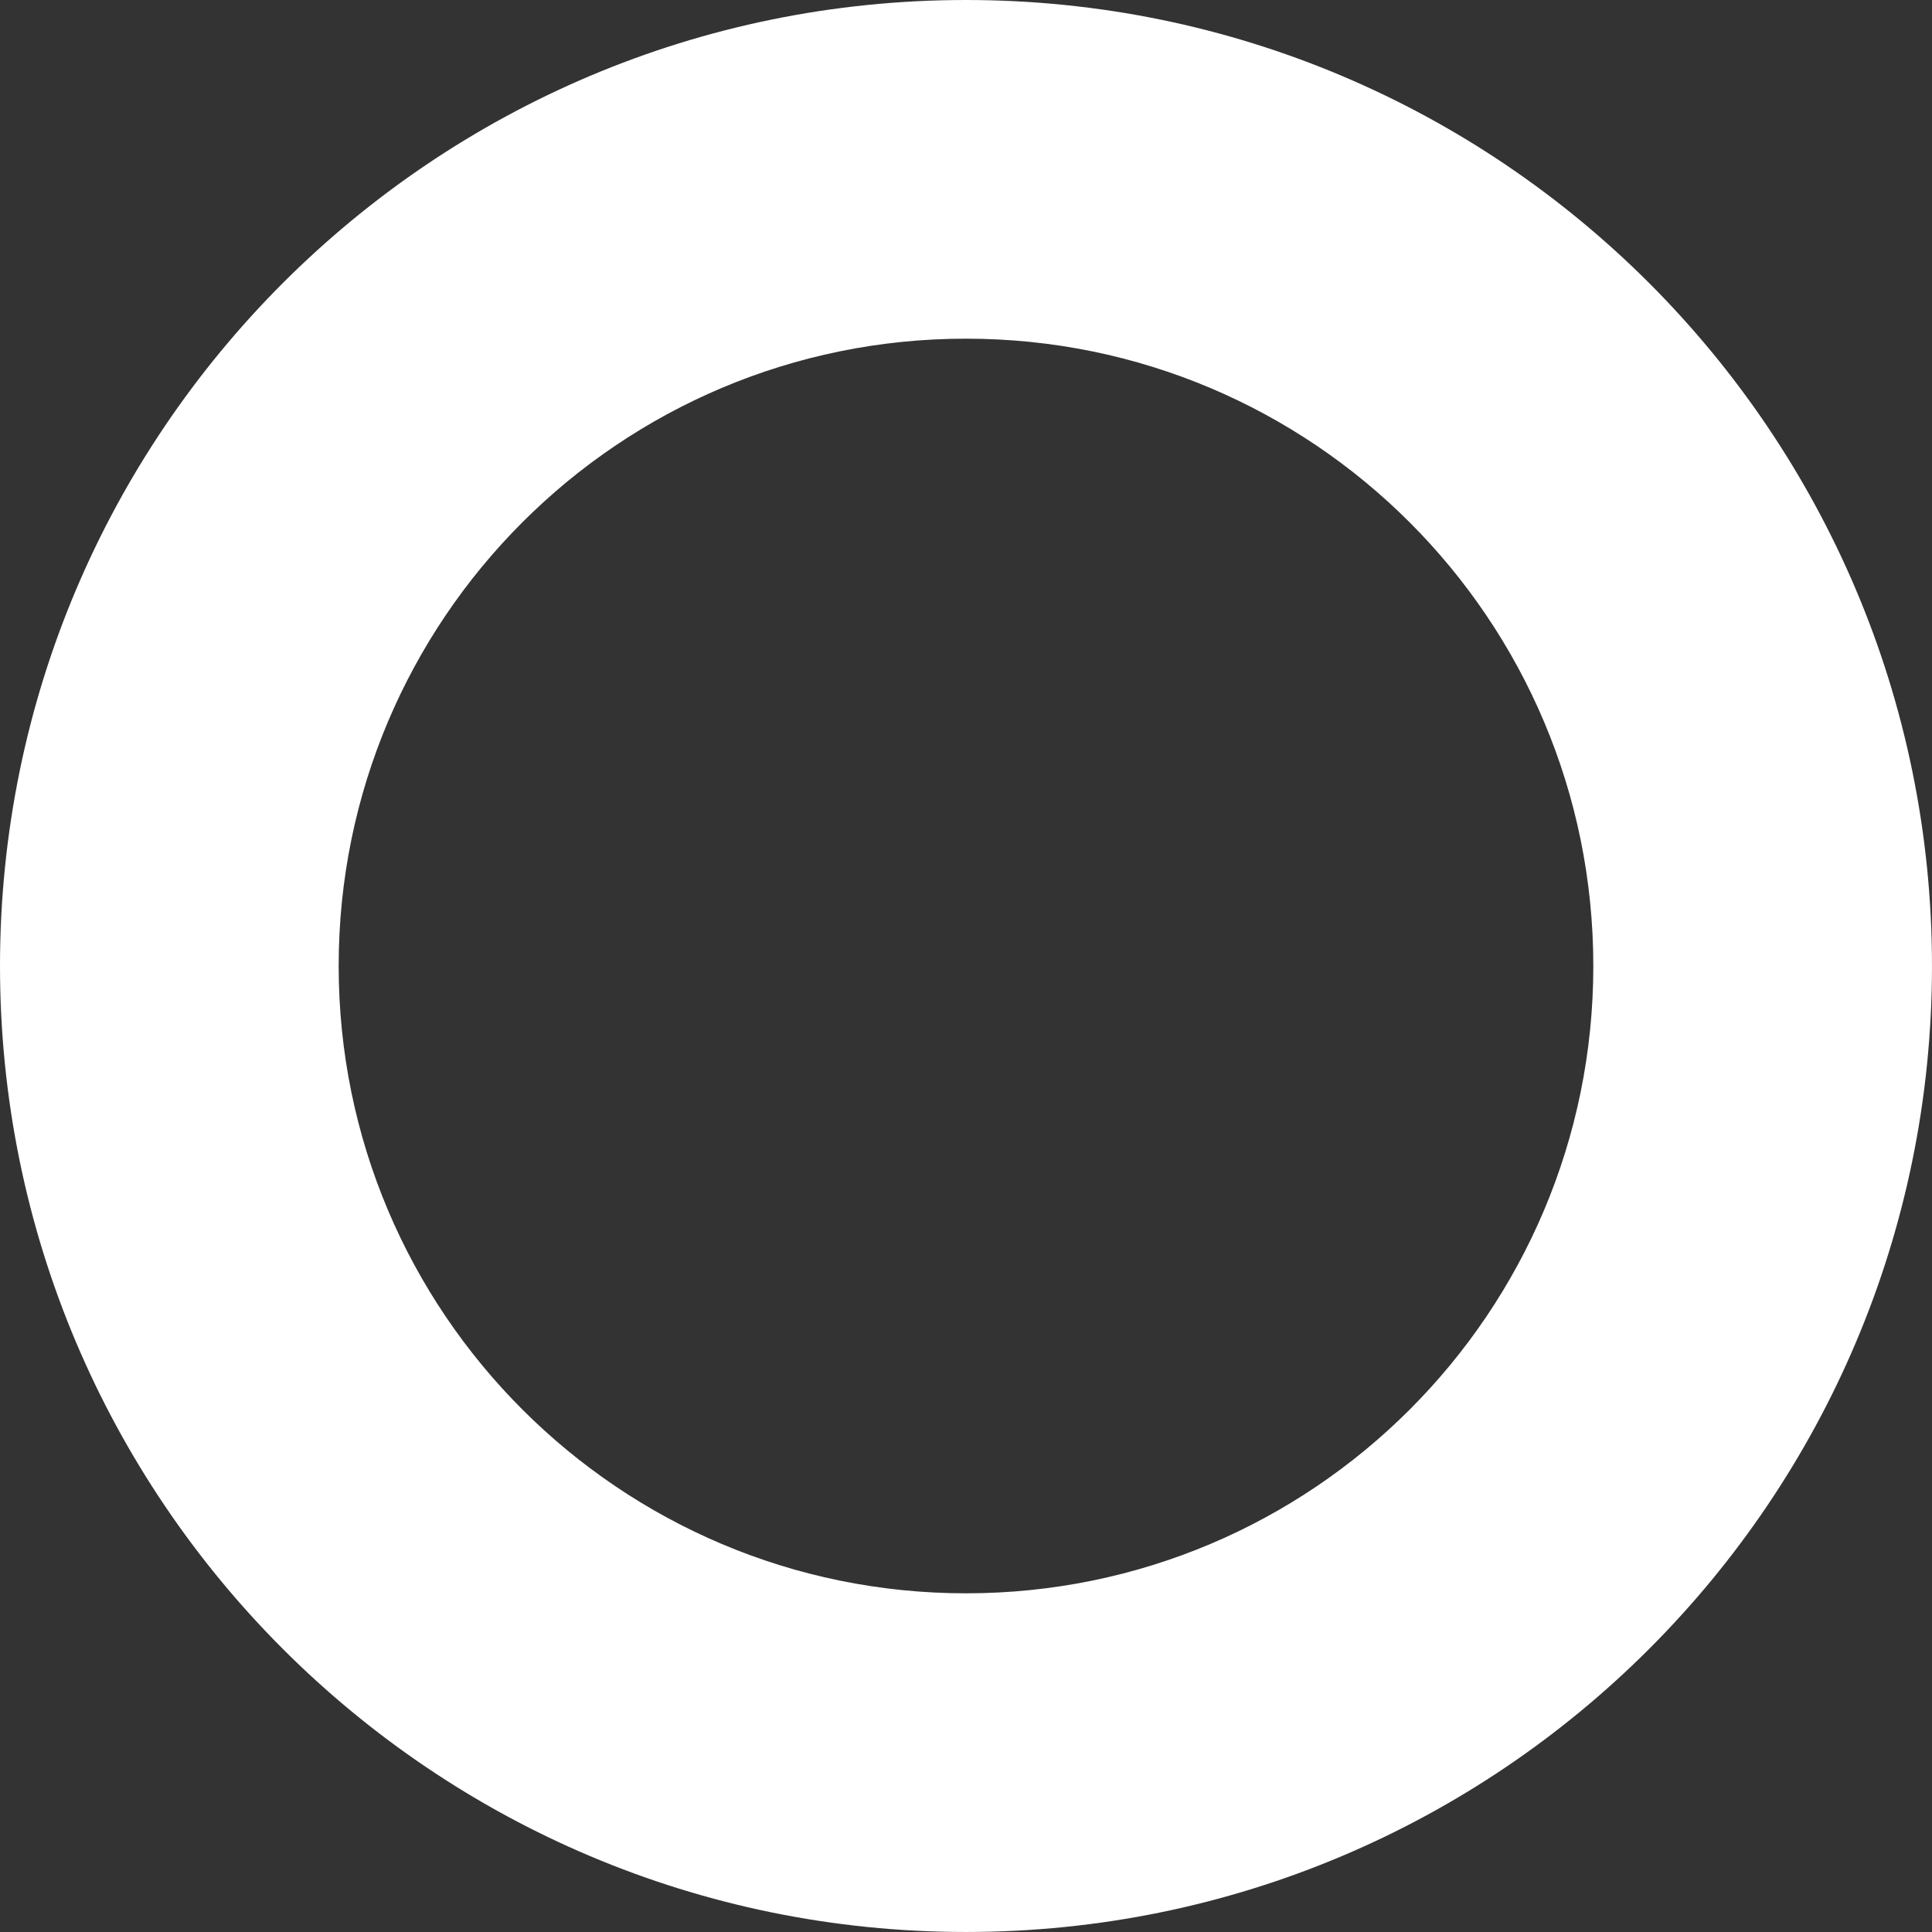
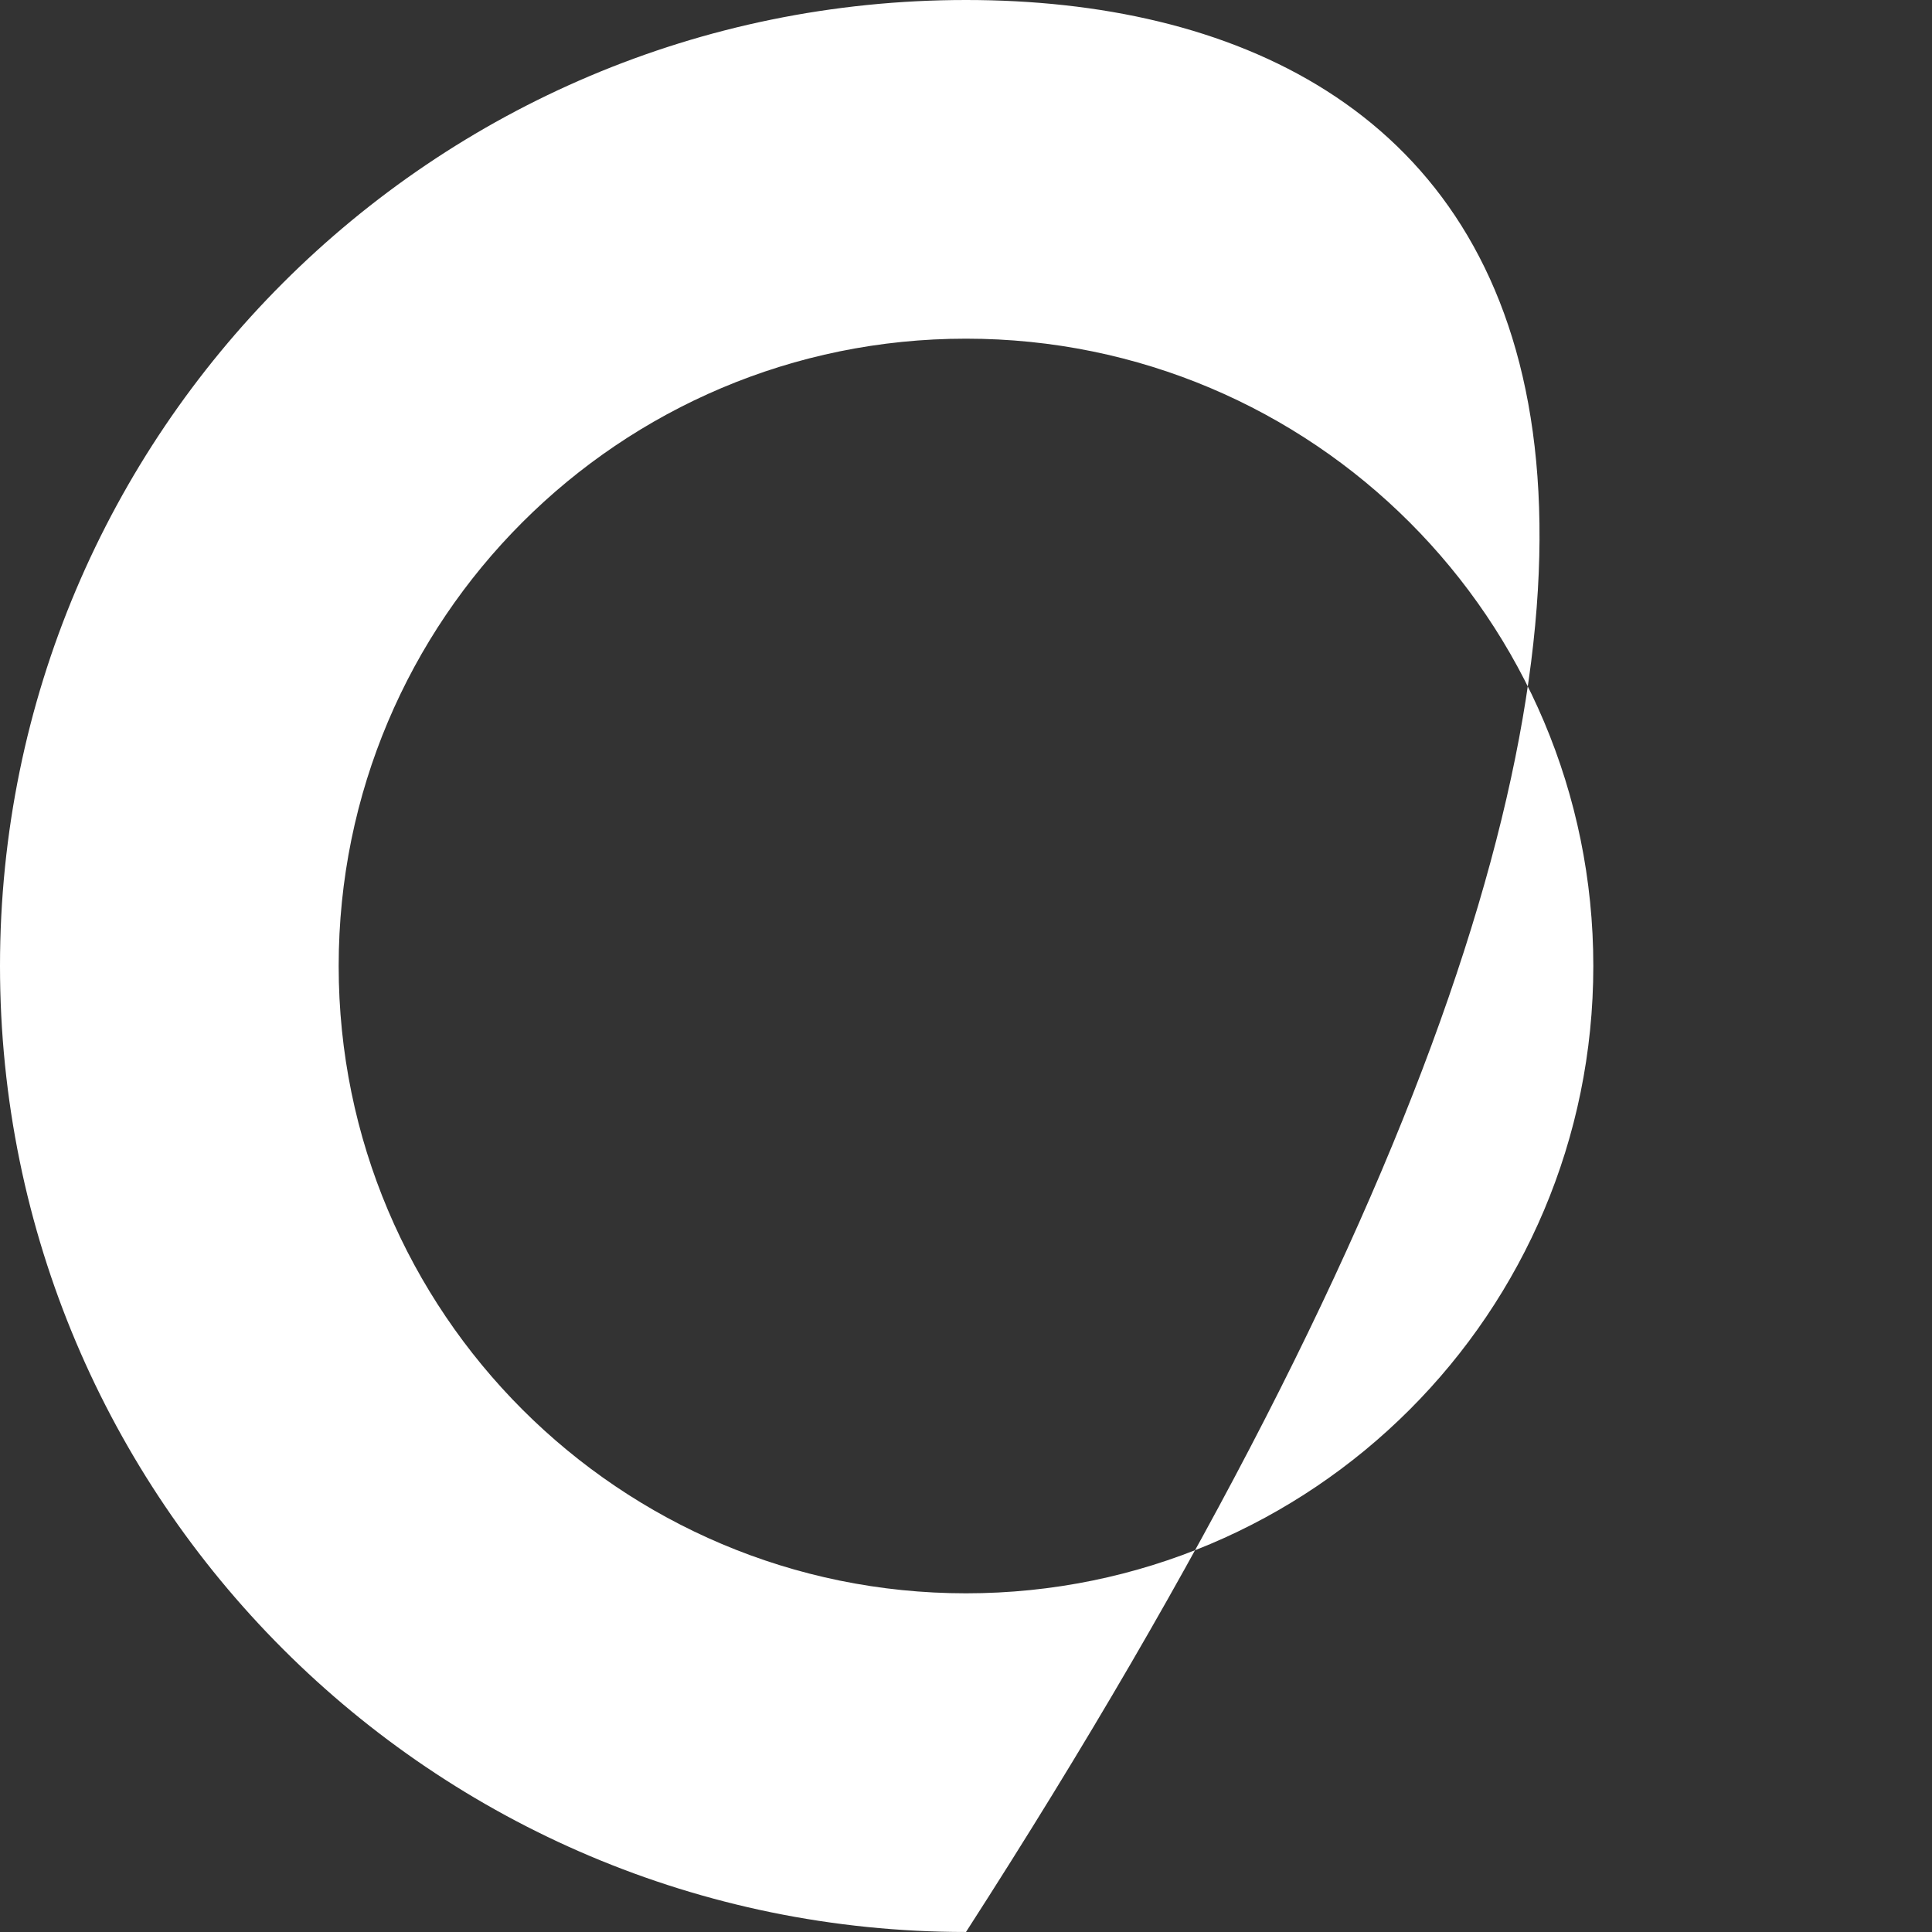
<svg xmlns="http://www.w3.org/2000/svg" width="139" height="139" viewBox="0 0 139 139" fill="none">
  <rect x="0" y="0" width="139" height="139" fill="#333333" stroke="none" />
-   <path d="M69.499 0C31.119 0 0 31.119 0 69.499C0 107.88 31.119 138.999 69.499 138.999C107.88 138.999 138.999 107.88 138.999 69.499C138.999 31.119 107.88 0 69.499 0ZM69.499 114.633C44.592 114.633 24.366 94.439 24.366 69.499C24.366 44.56 44.56 24.366 69.499 24.366C94.439 24.366 114.633 44.56 114.633 69.499C114.633 94.439 94.439 114.633 69.499 114.633Z" fill="white" />
+   <path d="M69.499 0C31.119 0 0 31.119 0 69.499C0 107.88 31.119 138.999 69.499 138.999C138.999 31.119 107.88 0 69.499 0ZM69.499 114.633C44.592 114.633 24.366 94.439 24.366 69.499C24.366 44.56 44.56 24.366 69.499 24.366C94.439 24.366 114.633 44.56 114.633 69.499C114.633 94.439 94.439 114.633 69.499 114.633Z" fill="white" />
</svg>